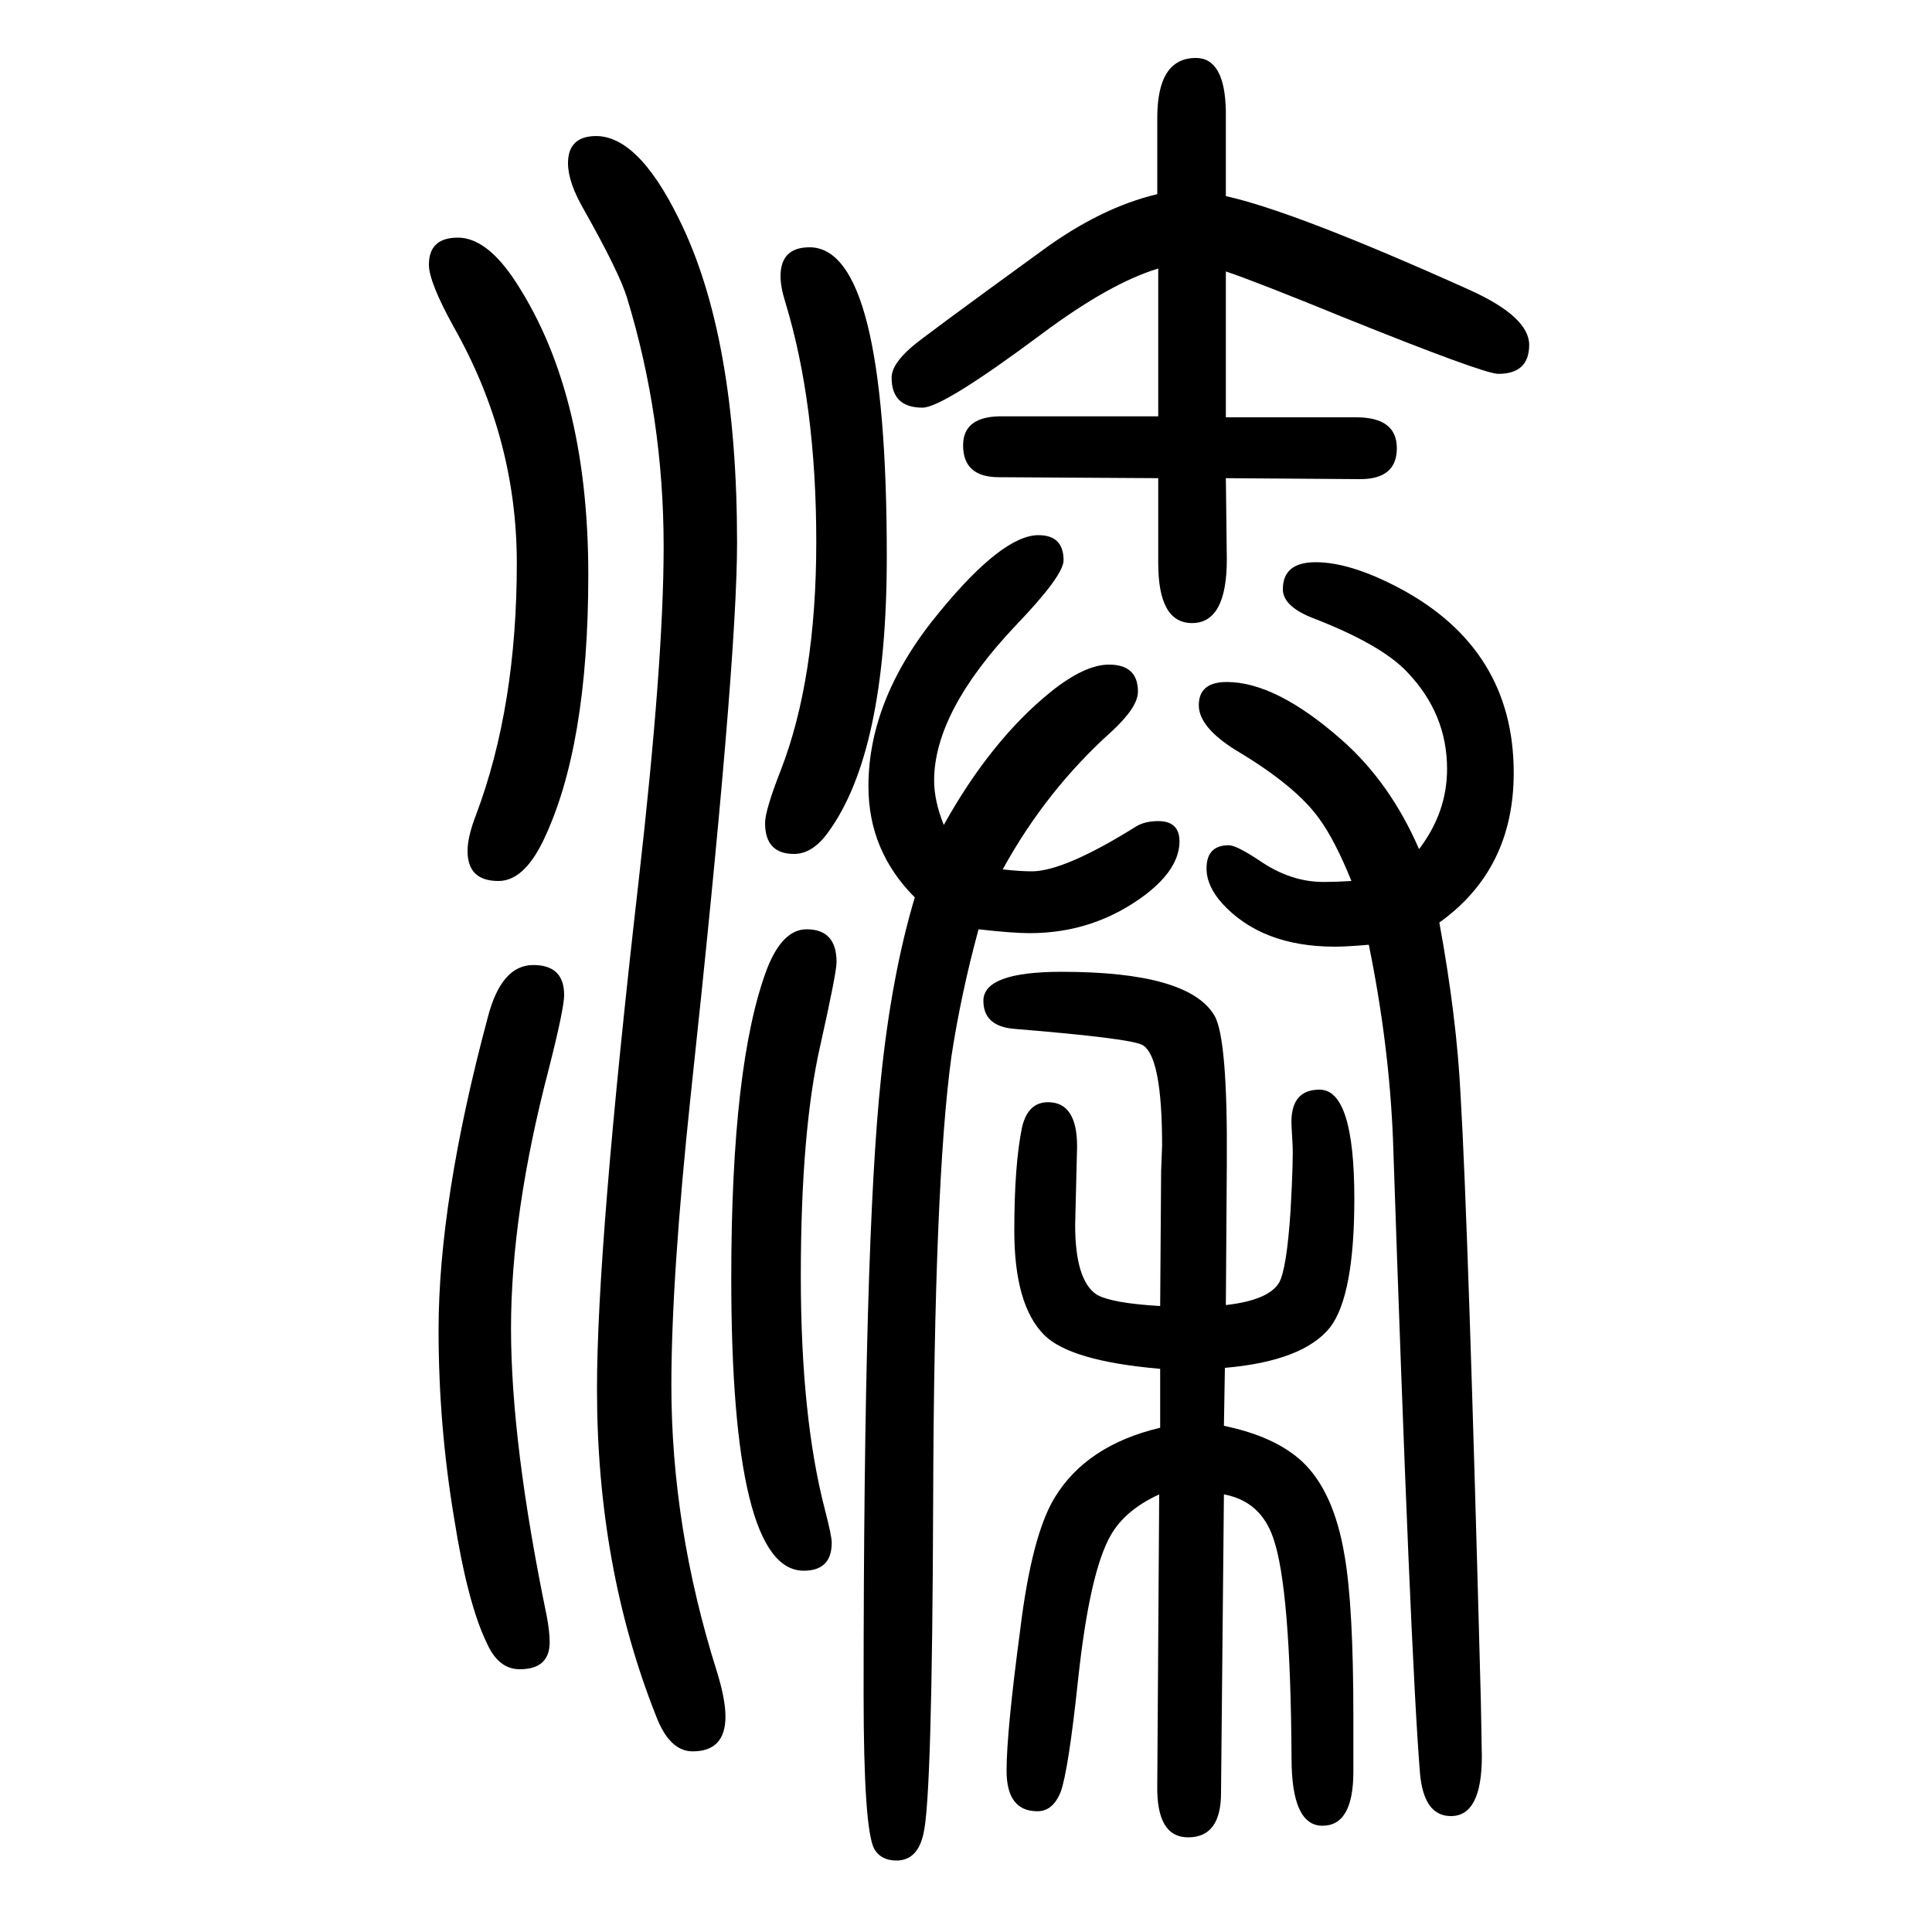
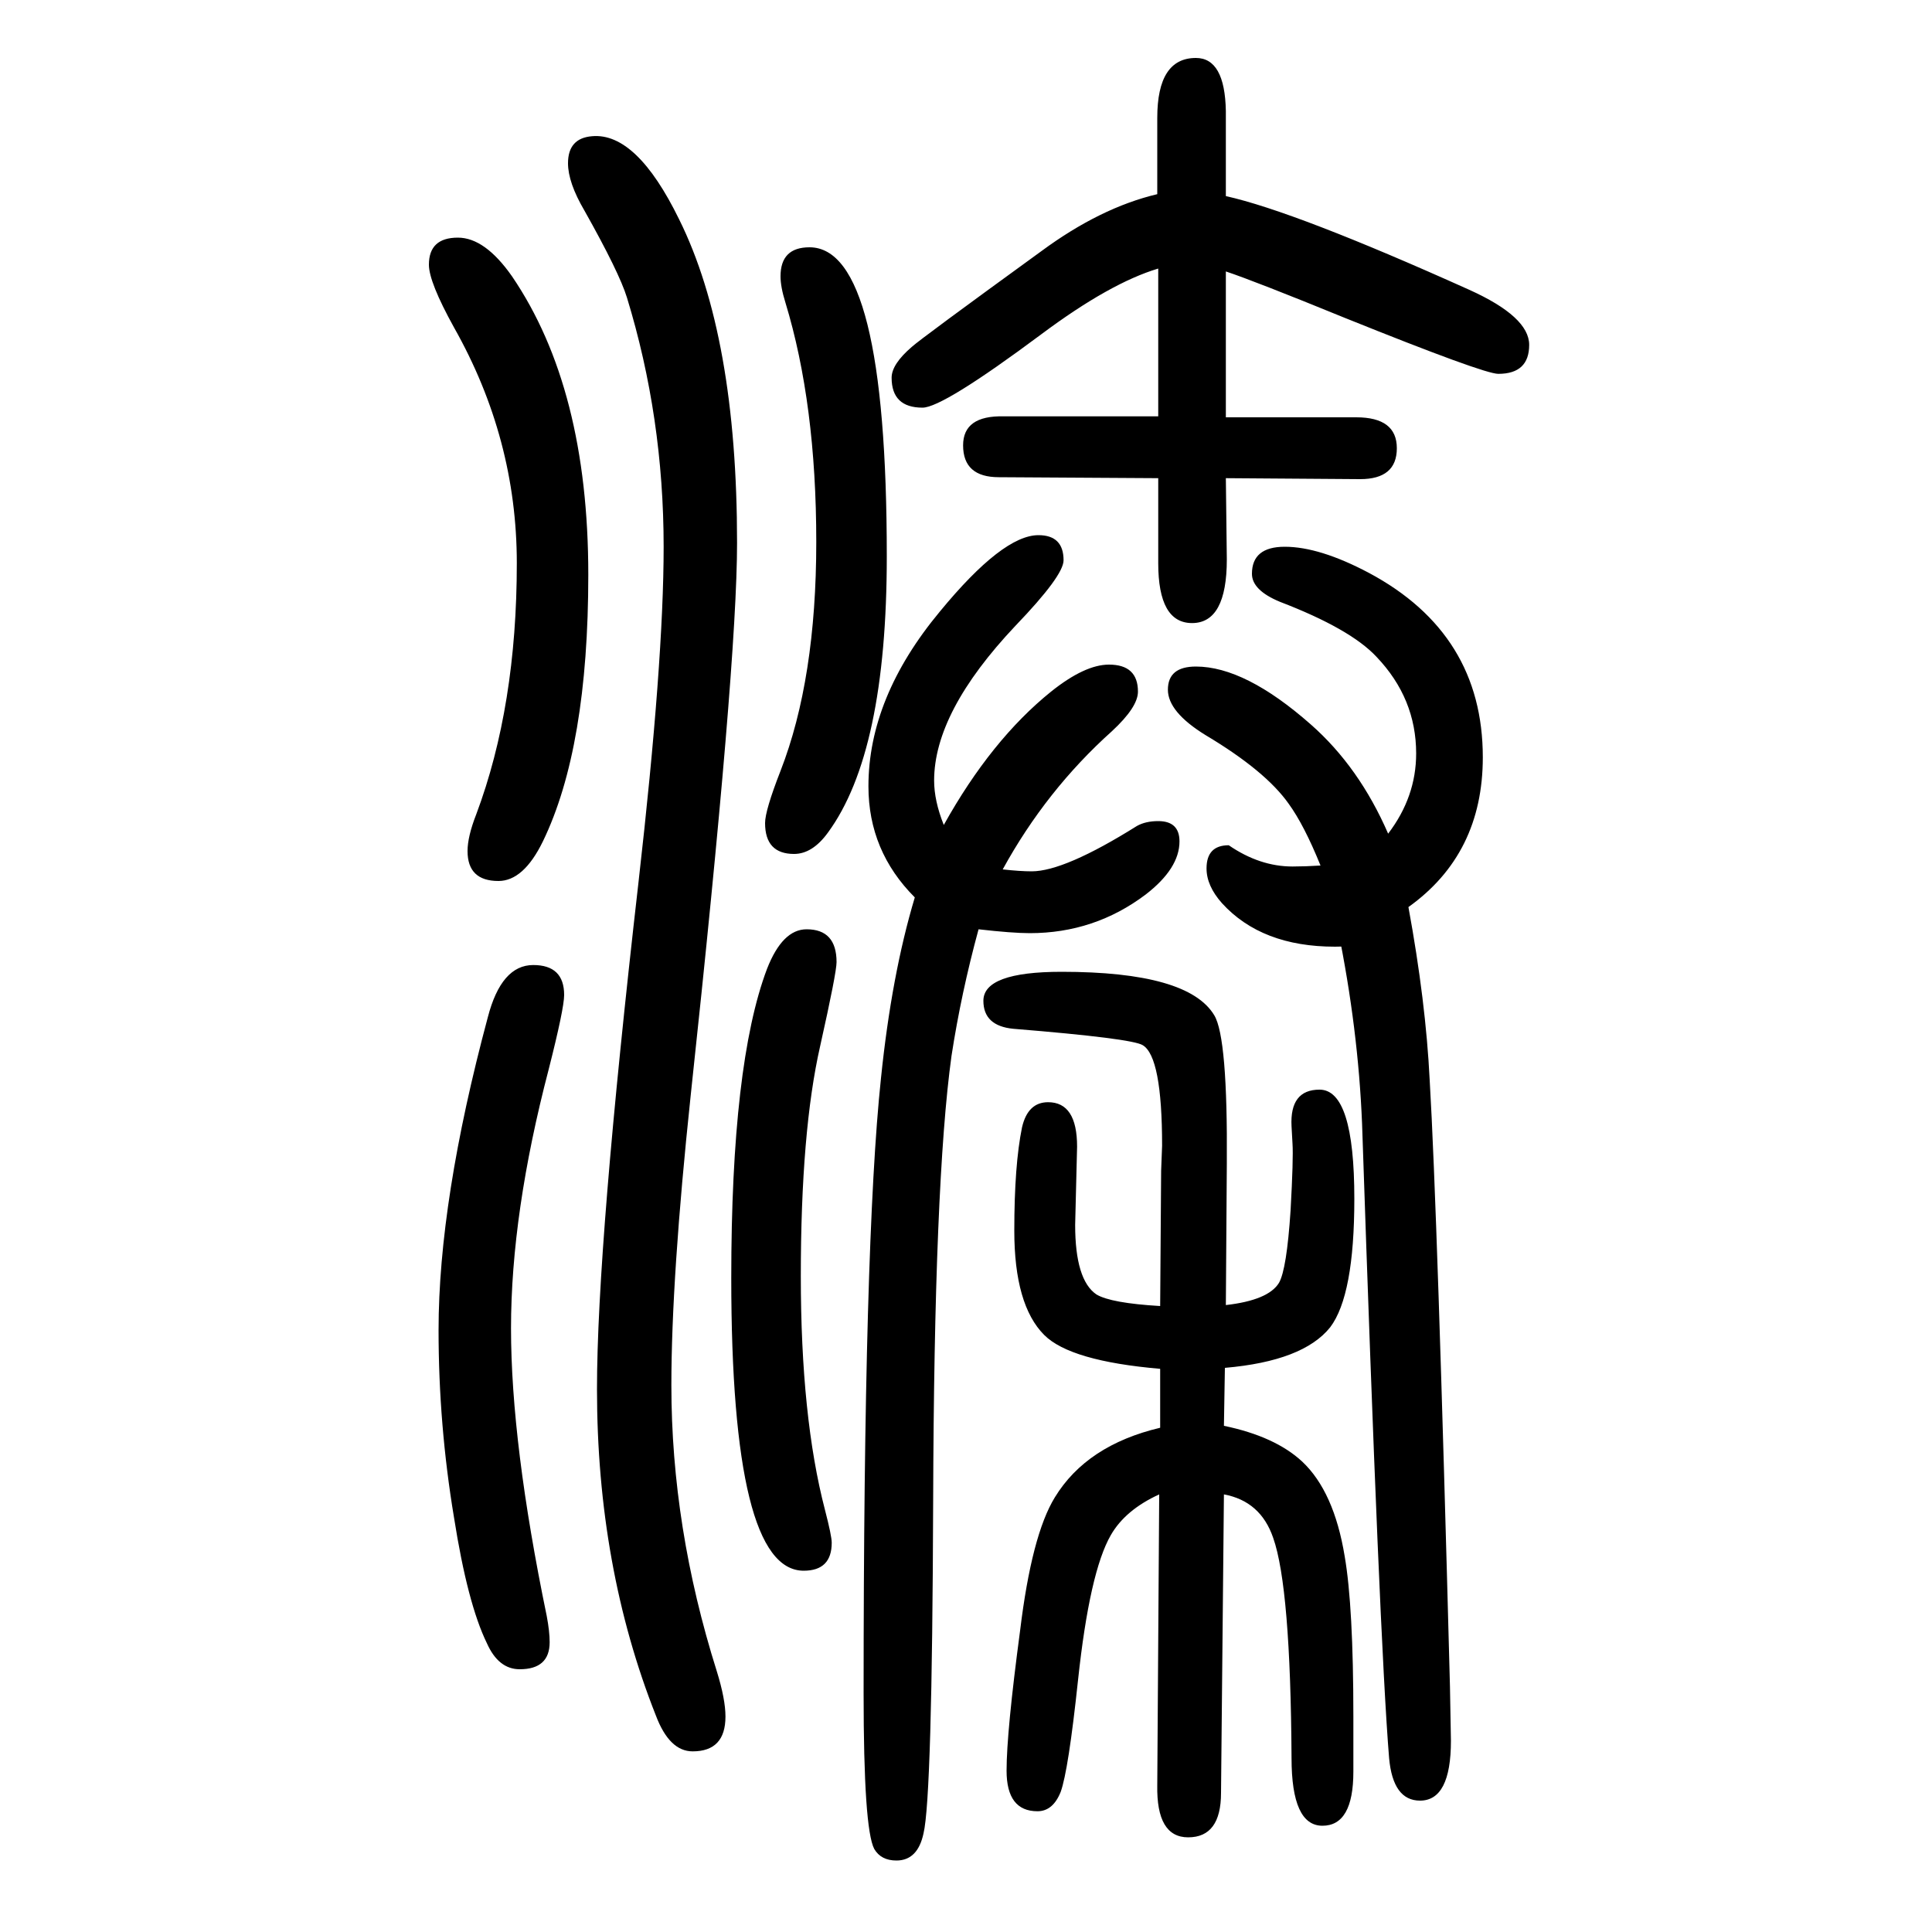
<svg xmlns="http://www.w3.org/2000/svg" height="100" width="100" version="1.1">
-   <path d="M947 721q-48 48 -48 115q0 92 74 181q65 79 102 79q26 0 26 -26q0 -16 -50 -68q-84 -89 -84 -160q0 -21 10 -46q49 88 111 138q35 28 60 28q30 0 30 -28q0 -16 -27 -41q-68 -61 -113 -143q18 -2 30 -2q34 0 109 47q9 5 22 5q22 0 22 -21q0 -28 -35 -55q-53 -40 -120 -40 q-18 0 -53 4q-18 -66 -28 -131q-18 -130 -19 -461q-1 -307 -10 -344q-6 -28 -28 -28q-16 0 -23 12q-11 21 -11 161q0 468 18 637q11 107 35 187zM1199 1372q-50 -15 -121 -68q-102 -76 -123 -76q-32 0 -32 31q0 14 21 32q10 9 134 99q61 45 120 59v79q0 62 40 62 q30 0 31 -55v-88q72 -16 252 -97q62 -28 62 -57q0 -30 -32 -30q-15 0 -159 58q-93 38 -123 48v-151h135q42 0 42 -32t-38 -32l-139 1l1 -84q0 -66 -36 -66q-35 0 -35 62v88l-165 1q-37 0 -37 33q0 31 42 30h160v153zM1269 299q44 5 55 23q8 14 12 75q3 54 2 69l-1 18 q-2 38 29 38q36 0 36 -113q0 -100 -25 -133q-28 -35 -109 -42l-1 -60q53 -11 81 -37q33 -31 44 -98q9 -52 9 -166v-57q0 -56 -32 -56t-32 70q-1 177 -19 228q-13 38 -51 45l-3 -309q0 -46 -34 -46q-33 0 -32 54l2 301q-35 -16 -50 -42q-22 -38 -34 -150q-10 -94 -18 -116 q-8 -20 -24 -20q-32 0 -32 42q0 40 14 145q12 99 36 138q33 54 109 72v61q-93 8 -120 35q-31 31 -31 108q0 68 8 107q6 26 27 26q30 0 30 -46l-2 -81q0 -57 22 -72q15 -9 66 -12l1 140l1 26q0 92 -20 104q-11 7 -134 17q-31 3 -31 29q0 30 81 30q131 0 158 -45 q14 -23 13 -154zM1417 672q-23 -2 -35 -2q-76 0 -117 45q-16 18 -16 36q0 24 23 24q8 0 32 -16q32 -22 66 -22q13 0 29 1q-17 42 -33 64q-24 34 -86 71q-39 24 -39 47q0 24 29 24q51 0 119 -60q50 -44 80 -113q29 38 29 83q0 57 -41 100q-27 29 -100 57q-29 12 -29 29 q0 28 34 28q36 0 87 -27q118 -63 118 -191q0 -100 -77 -155q18 -98 22 -179q8 -135 21 -628l1 -56q0 -62 -32 -62q-28 0 -32 44q-10 122 -28 657q-4 98 -25 201zM552 651q32 0 32 -31q0 -14 -16 -77q-39 -149 -39 -268t37 -298q3 -16 3 -27q0 -28 -31 -28q-22 0 -34 27 q-20 41 -34 130q-16 96 -16 194q0 134 51 324q14 54 47 54zM474 1404q28 0 56 -40q79 -116 79 -309q0 -179 -47 -276q-20 -41 -46 -41q-32 0 -32 31q0 15 9 38q42 112 42 260q0 129 -65 244q-26 47 -26 65q0 28 30 28zM835 688q31 0 31 -34q0 -11 -17 -87q-20 -88 -20 -238 q0 -146 25 -242q7 -27 7 -34q0 -29 -29 -29q-75 0 -75 303q0 222 37 320q16 41 41 41zM838 1394q80 0 80 -320q0 -203 -61 -286q-16 -22 -35 -22q-30 0 -30 32q0 13 16 54q37 95 37 237q0 143 -32 248q-5 16 -5 27q0 30 30 30zM613 1509q46 4 90 -86q60 -121 60 -335 q0 -126 -48 -572q-20 -189 -20 -300q0 -147 47 -296q9 -29 9 -47q0 -36 -34 -36q-24 0 -38 37q-61 154 -61 338q0 149 43 525q26 228 26 347q0 134 -38 258q-8 26 -44 90q-17 29 -17 49q0 26 25 28z" style="" transform="scale(0.05 -0.05) translate(0 -1650)" />
+   <path d="M947 721q-48 48 -48 115q0 92 74 181q65 79 102 79q26 0 26 -26q0 -16 -50 -68q-84 -89 -84 -160q0 -21 10 -46q49 88 111 138q35 28 60 28q30 0 30 -28q0 -16 -27 -41q-68 -61 -113 -143q18 -2 30 -2q34 0 109 47q9 5 22 5q22 0 22 -21q0 -28 -35 -55q-53 -40 -120 -40 q-18 0 -53 4q-18 -66 -28 -131q-18 -130 -19 -461q-1 -307 -10 -344q-6 -28 -28 -28q-16 0 -23 12q-11 21 -11 161q0 468 18 637q11 107 35 187zM1199 1372q-50 -15 -121 -68q-102 -76 -123 -76q-32 0 -32 31q0 14 21 32q10 9 134 99q61 45 120 59v79q0 62 40 62 q30 0 31 -55v-88q72 -16 252 -97q62 -28 62 -57q0 -30 -32 -30q-15 0 -159 58q-93 38 -123 48v-151h135q42 0 42 -32t-38 -32l-139 1l1 -84q0 -66 -36 -66q-35 0 -35 62v88l-165 1q-37 0 -37 33q0 31 42 30h160v153zM1269 299q44 5 55 23q8 14 12 75q3 54 2 69l-1 18 q-2 38 29 38q36 0 36 -113q0 -100 -25 -133q-28 -35 -109 -42l-1 -60q53 -11 81 -37q33 -31 44 -98q9 -52 9 -166v-57q0 -56 -32 -56t-32 70q-1 177 -19 228q-13 38 -51 45l-3 -309q0 -46 -34 -46q-33 0 -32 54l2 301q-35 -16 -50 -42q-22 -38 -34 -150q-10 -94 -18 -116 q-8 -20 -24 -20q-32 0 -32 42q0 40 14 145q12 99 36 138q33 54 109 72v61q-93 8 -120 35q-31 31 -31 108q0 68 8 107q6 26 27 26q30 0 30 -46l-2 -81q0 -57 22 -72q15 -9 66 -12l1 140l1 26q0 92 -20 104q-11 7 -134 17q-31 3 -31 29q0 30 81 30q131 0 158 -45 q14 -23 13 -154zM1417 672q-23 -2 -35 -2q-76 0 -117 45q-16 18 -16 36q0 24 23 24q32 -22 66 -22q13 0 29 1q-17 42 -33 64q-24 34 -86 71q-39 24 -39 47q0 24 29 24q51 0 119 -60q50 -44 80 -113q29 38 29 83q0 57 -41 100q-27 29 -100 57q-29 12 -29 29 q0 28 34 28q36 0 87 -27q118 -63 118 -191q0 -100 -77 -155q18 -98 22 -179q8 -135 21 -628l1 -56q0 -62 -32 -62q-28 0 -32 44q-10 122 -28 657q-4 98 -25 201zM552 651q32 0 32 -31q0 -14 -16 -77q-39 -149 -39 -268t37 -298q3 -16 3 -27q0 -28 -31 -28q-22 0 -34 27 q-20 41 -34 130q-16 96 -16 194q0 134 51 324q14 54 47 54zM474 1404q28 0 56 -40q79 -116 79 -309q0 -179 -47 -276q-20 -41 -46 -41q-32 0 -32 31q0 15 9 38q42 112 42 260q0 129 -65 244q-26 47 -26 65q0 28 30 28zM835 688q31 0 31 -34q0 -11 -17 -87q-20 -88 -20 -238 q0 -146 25 -242q7 -27 7 -34q0 -29 -29 -29q-75 0 -75 303q0 222 37 320q16 41 41 41zM838 1394q80 0 80 -320q0 -203 -61 -286q-16 -22 -35 -22q-30 0 -30 32q0 13 16 54q37 95 37 237q0 143 -32 248q-5 16 -5 27q0 30 30 30zM613 1509q46 4 90 -86q60 -121 60 -335 q0 -126 -48 -572q-20 -189 -20 -300q0 -147 47 -296q9 -29 9 -47q0 -36 -34 -36q-24 0 -38 37q-61 154 -61 338q0 149 43 525q26 228 26 347q0 134 -38 258q-8 26 -44 90q-17 29 -17 49q0 26 25 28z" style="" transform="scale(0.05 -0.05) translate(0 -1650)" />
</svg>